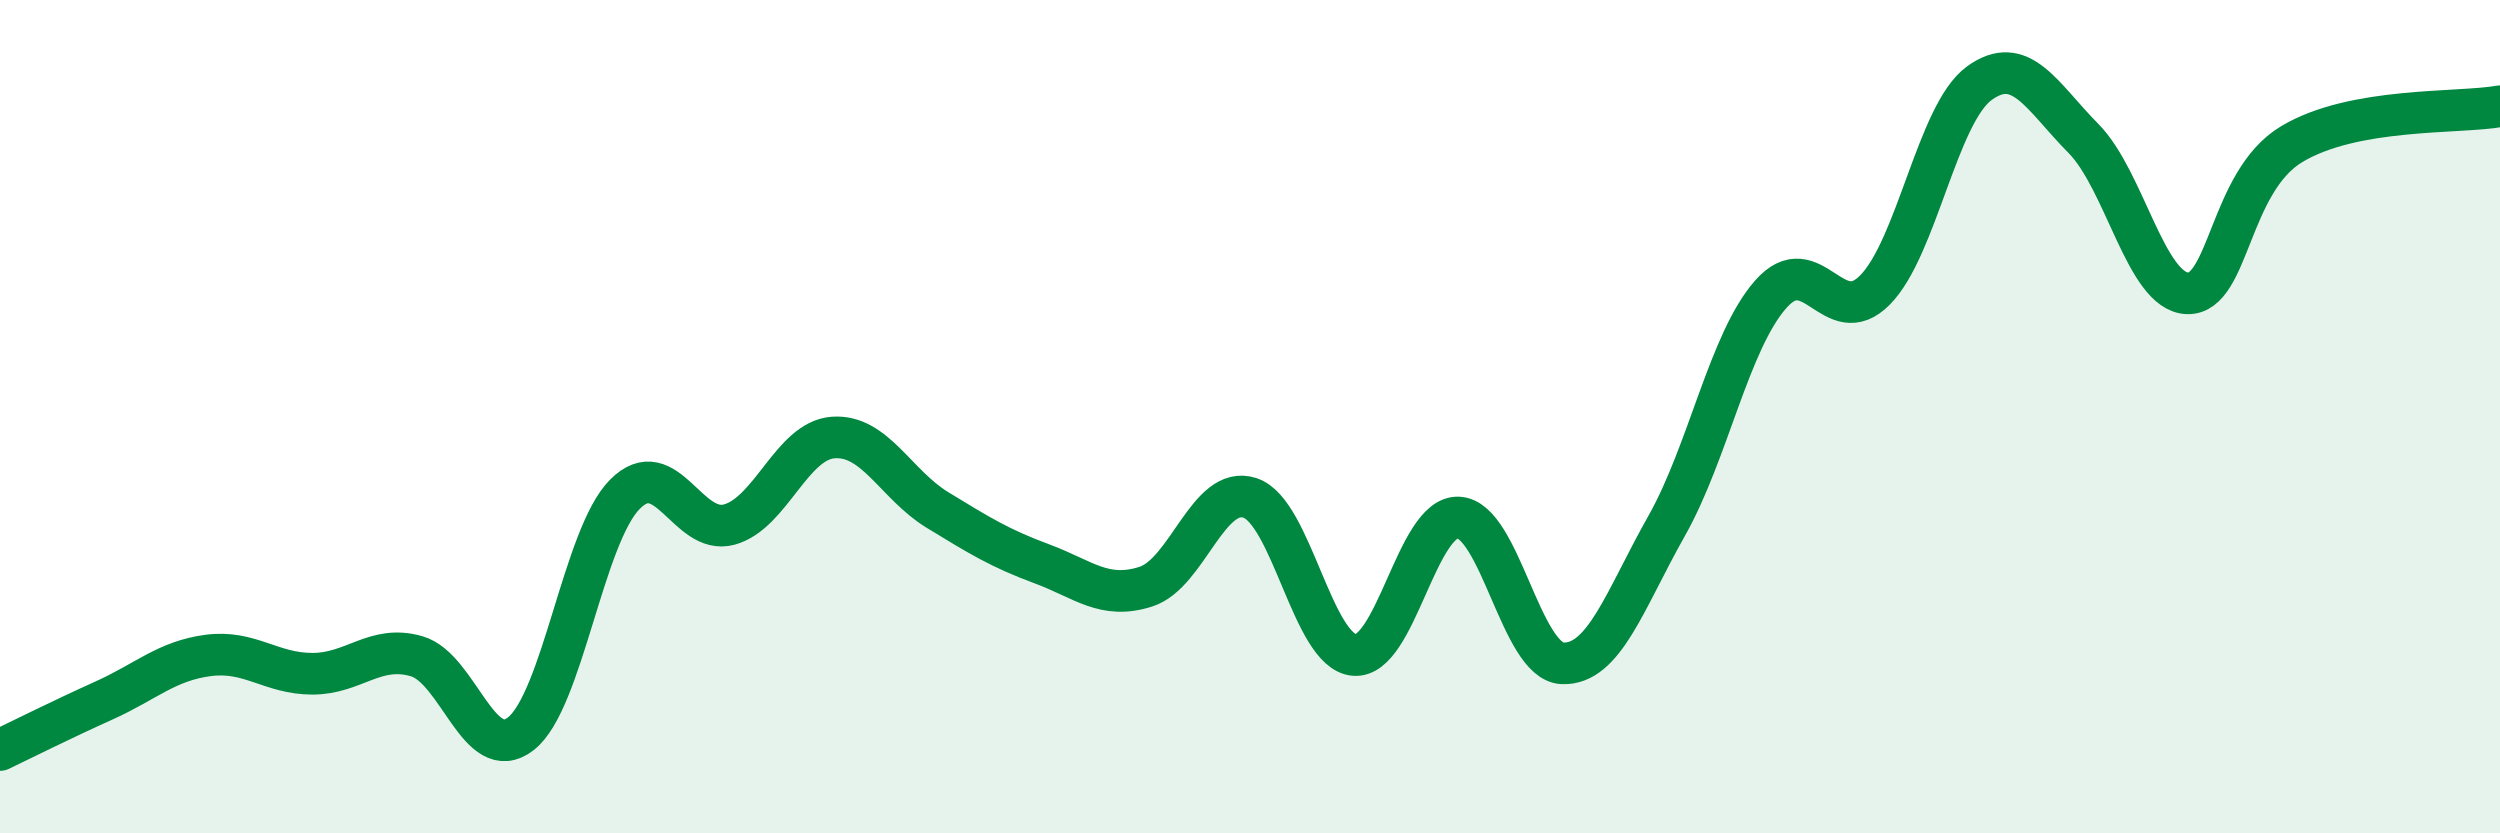
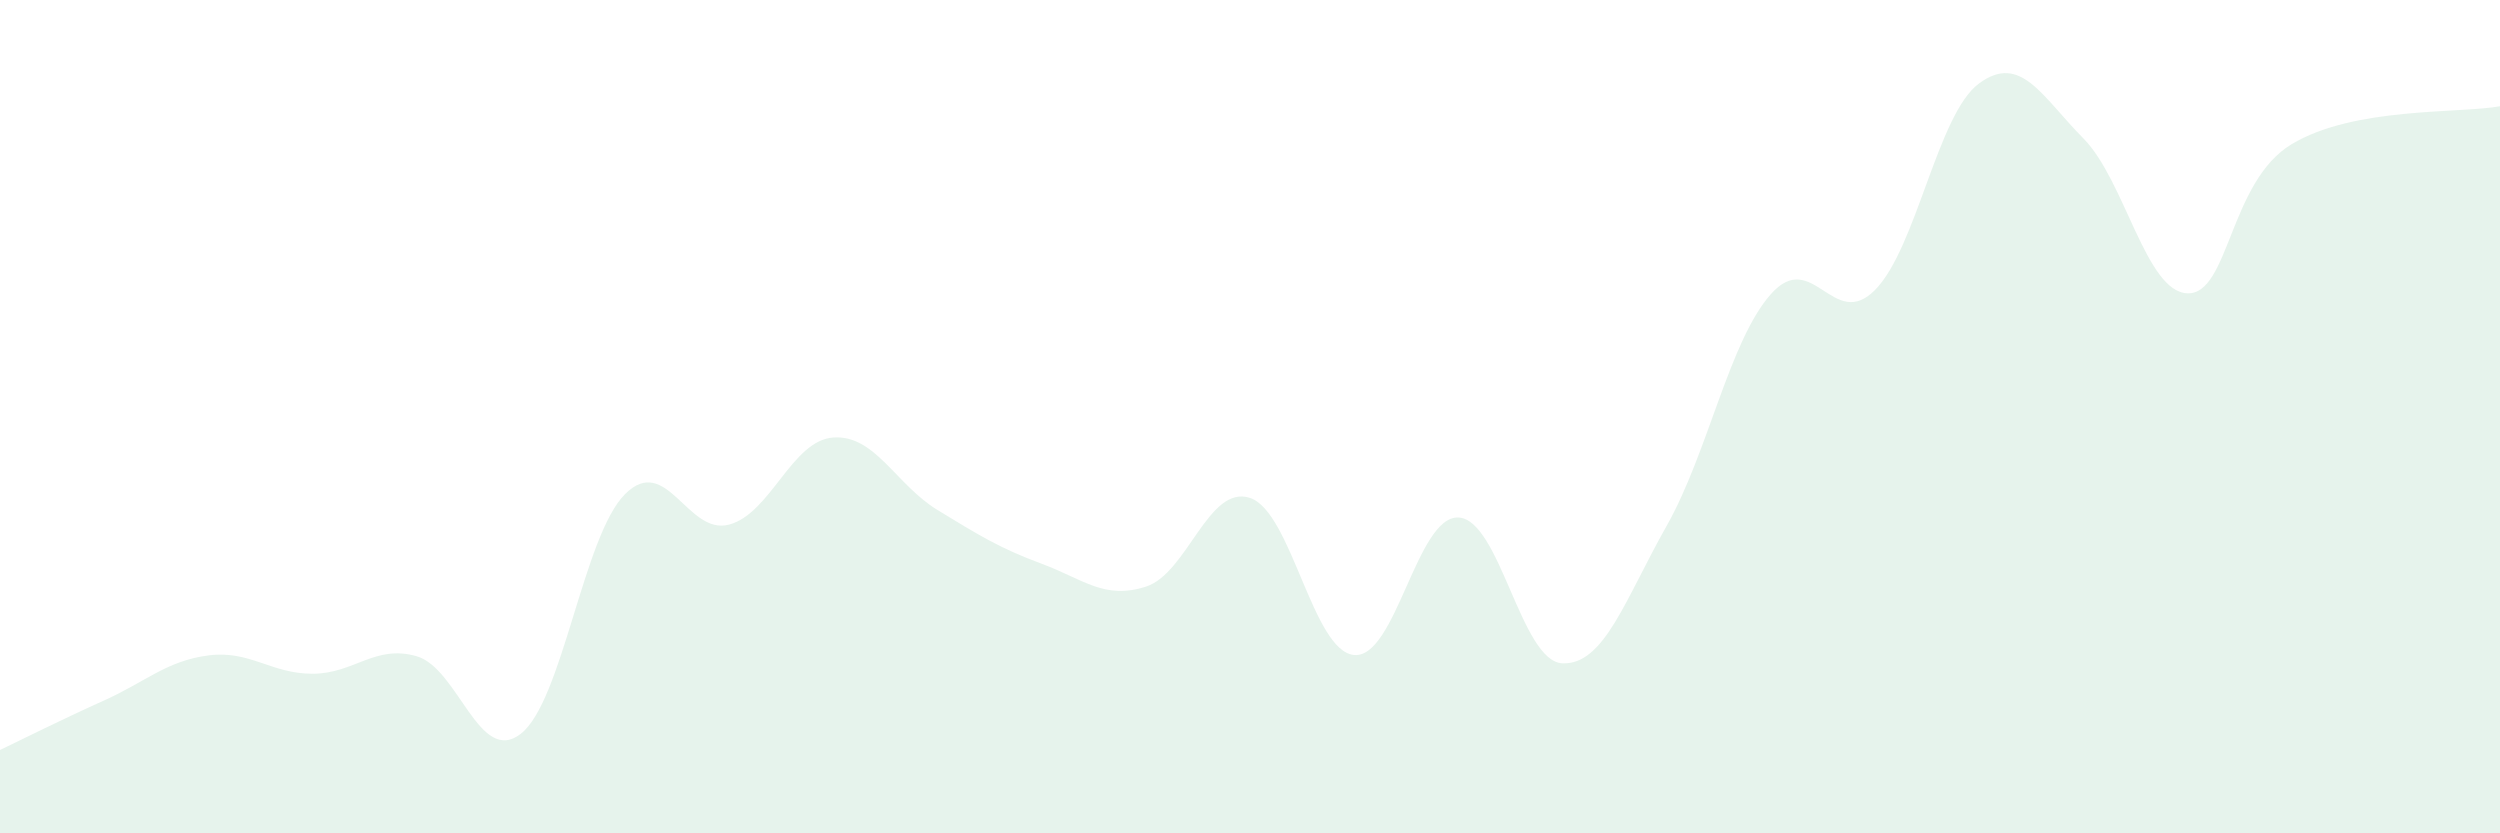
<svg xmlns="http://www.w3.org/2000/svg" width="60" height="20" viewBox="0 0 60 20">
  <path d="M 0,18 C 0.5,17.76 1.5,17.26 2.5,16.81 C 3.5,16.36 4,15.86 5,15.73 C 6,15.6 6.5,16.17 7.5,16.17 C 8.5,16.17 9,15.46 10,15.75 C 11,16.04 11.5,18.39 12.5,17.61 C 13.5,16.83 14,12.86 15,11.86 C 16,10.86 16.5,12.86 17.5,12.59 C 18.5,12.32 19,10.57 20,10.5 C 21,10.43 21.5,11.63 22.5,12.24 C 23.5,12.85 24,13.16 25,13.53 C 26,13.9 26.5,14.4 27.5,14.08 C 28.5,13.76 29,11.62 30,11.95 C 31,12.28 31.5,15.63 32.5,15.72 C 33.5,15.81 34,12.38 35,12.42 C 36,12.46 36.5,15.88 37.5,15.92 C 38.5,15.96 39,14.39 40,12.62 C 41,10.85 41.5,8.19 42.5,7.06 C 43.5,5.93 44,7.97 45,6.96 C 46,5.95 46.5,2.73 47.5,2 C 48.5,1.27 49,2.31 50,3.32 C 51,4.33 51.5,7.01 52.5,7.04 C 53.5,7.07 53.5,4.36 55,3.46 C 56.5,2.56 59,2.73 60,2.55L60 20L0 20Z" fill="#008740" opacity="0.1" stroke-linecap="round" stroke-linejoin="round" />
-   <path d="M 0,18 C 0.5,17.76 1.5,17.26 2.5,16.81 C 3.5,16.36 4,15.86 5,15.73 C 6,15.6 6.5,16.17 7.5,16.17 C 8.5,16.17 9,15.46 10,15.75 C 11,16.04 11.5,18.39 12.5,17.61 C 13.5,16.83 14,12.86 15,11.86 C 16,10.86 16.5,12.86 17.5,12.59 C 18.5,12.32 19,10.57 20,10.5 C 21,10.43 21.5,11.63 22.5,12.24 C 23.5,12.85 24,13.16 25,13.53 C 26,13.9 26.5,14.4 27.5,14.08 C 28.5,13.76 29,11.62 30,11.95 C 31,12.28 31.5,15.63 32.5,15.72 C 33.5,15.81 34,12.38 35,12.42 C 36,12.46 36.5,15.88 37.5,15.92 C 38.5,15.96 39,14.39 40,12.62 C 41,10.85 41.5,8.19 42.5,7.06 C 43.5,5.93 44,7.97 45,6.96 C 46,5.95 46.5,2.73 47.5,2 C 48.5,1.27 49,2.31 50,3.32 C 51,4.33 51.5,7.01 52.5,7.04 C 53.5,7.07 53.5,4.36 55,3.46 C 56.5,2.56 59,2.73 60,2.55" stroke="#008740" stroke-width="1" fill="none" stroke-linecap="round" stroke-linejoin="round" />
</svg>